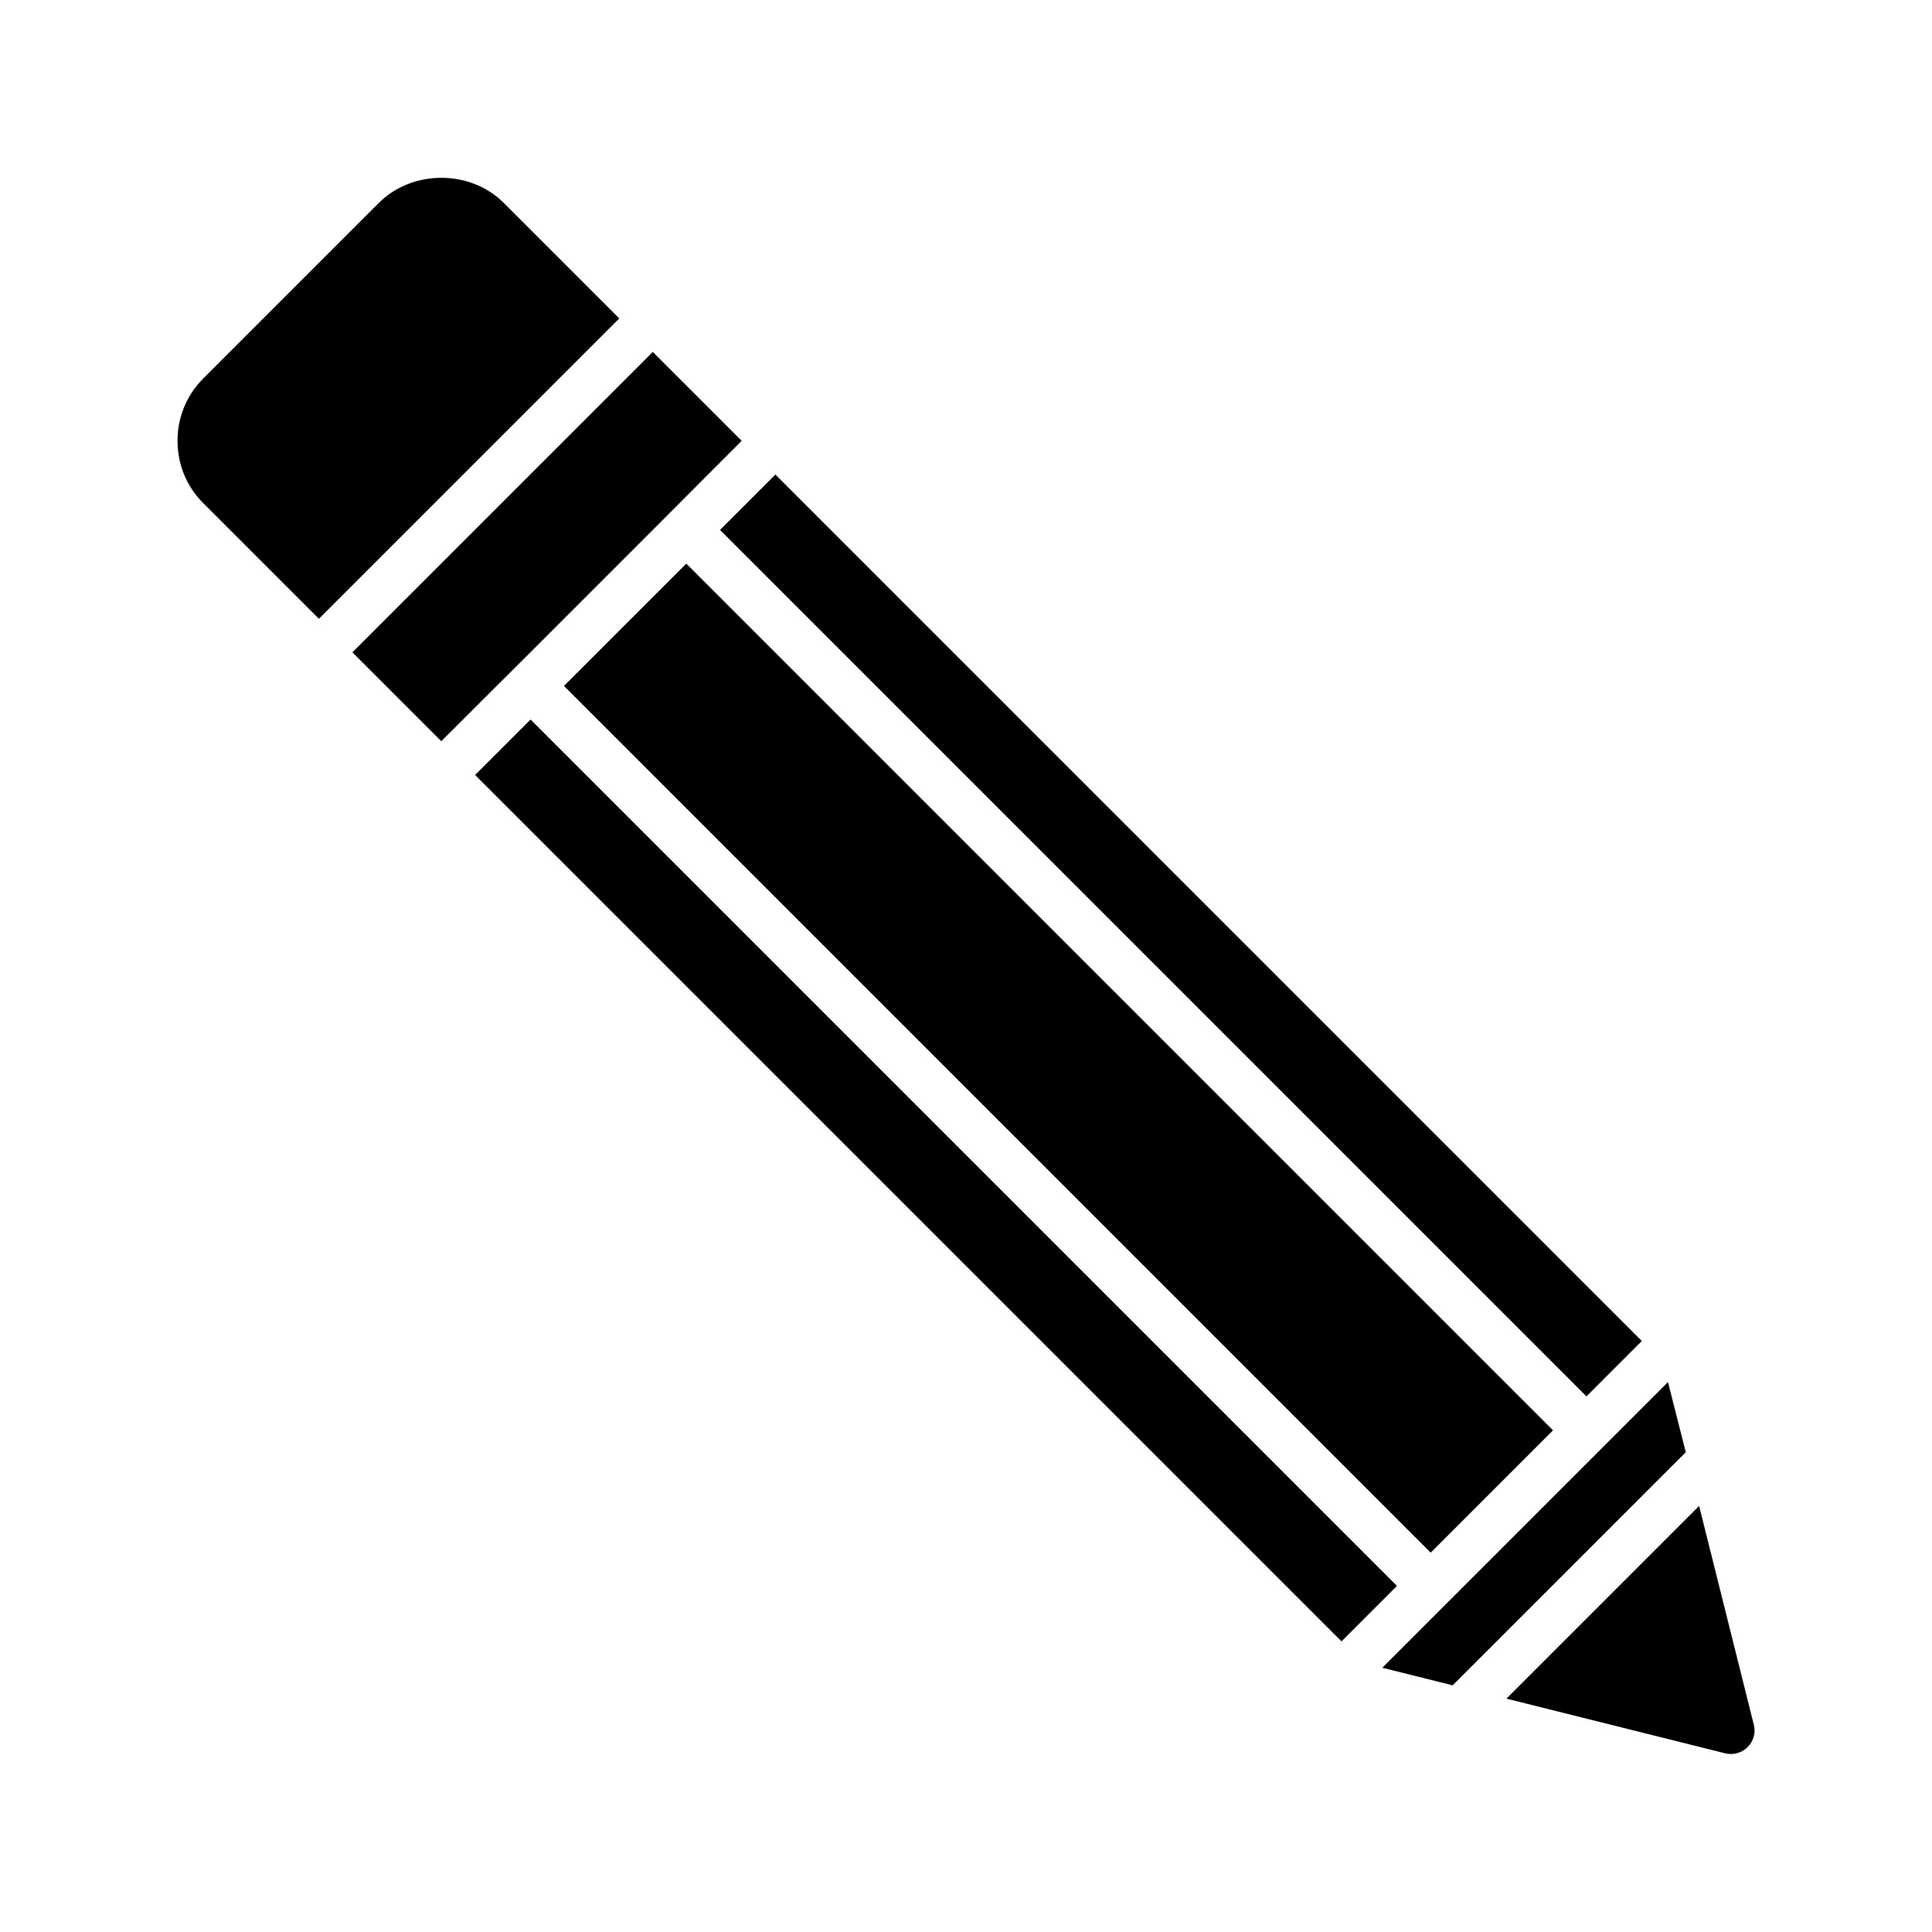
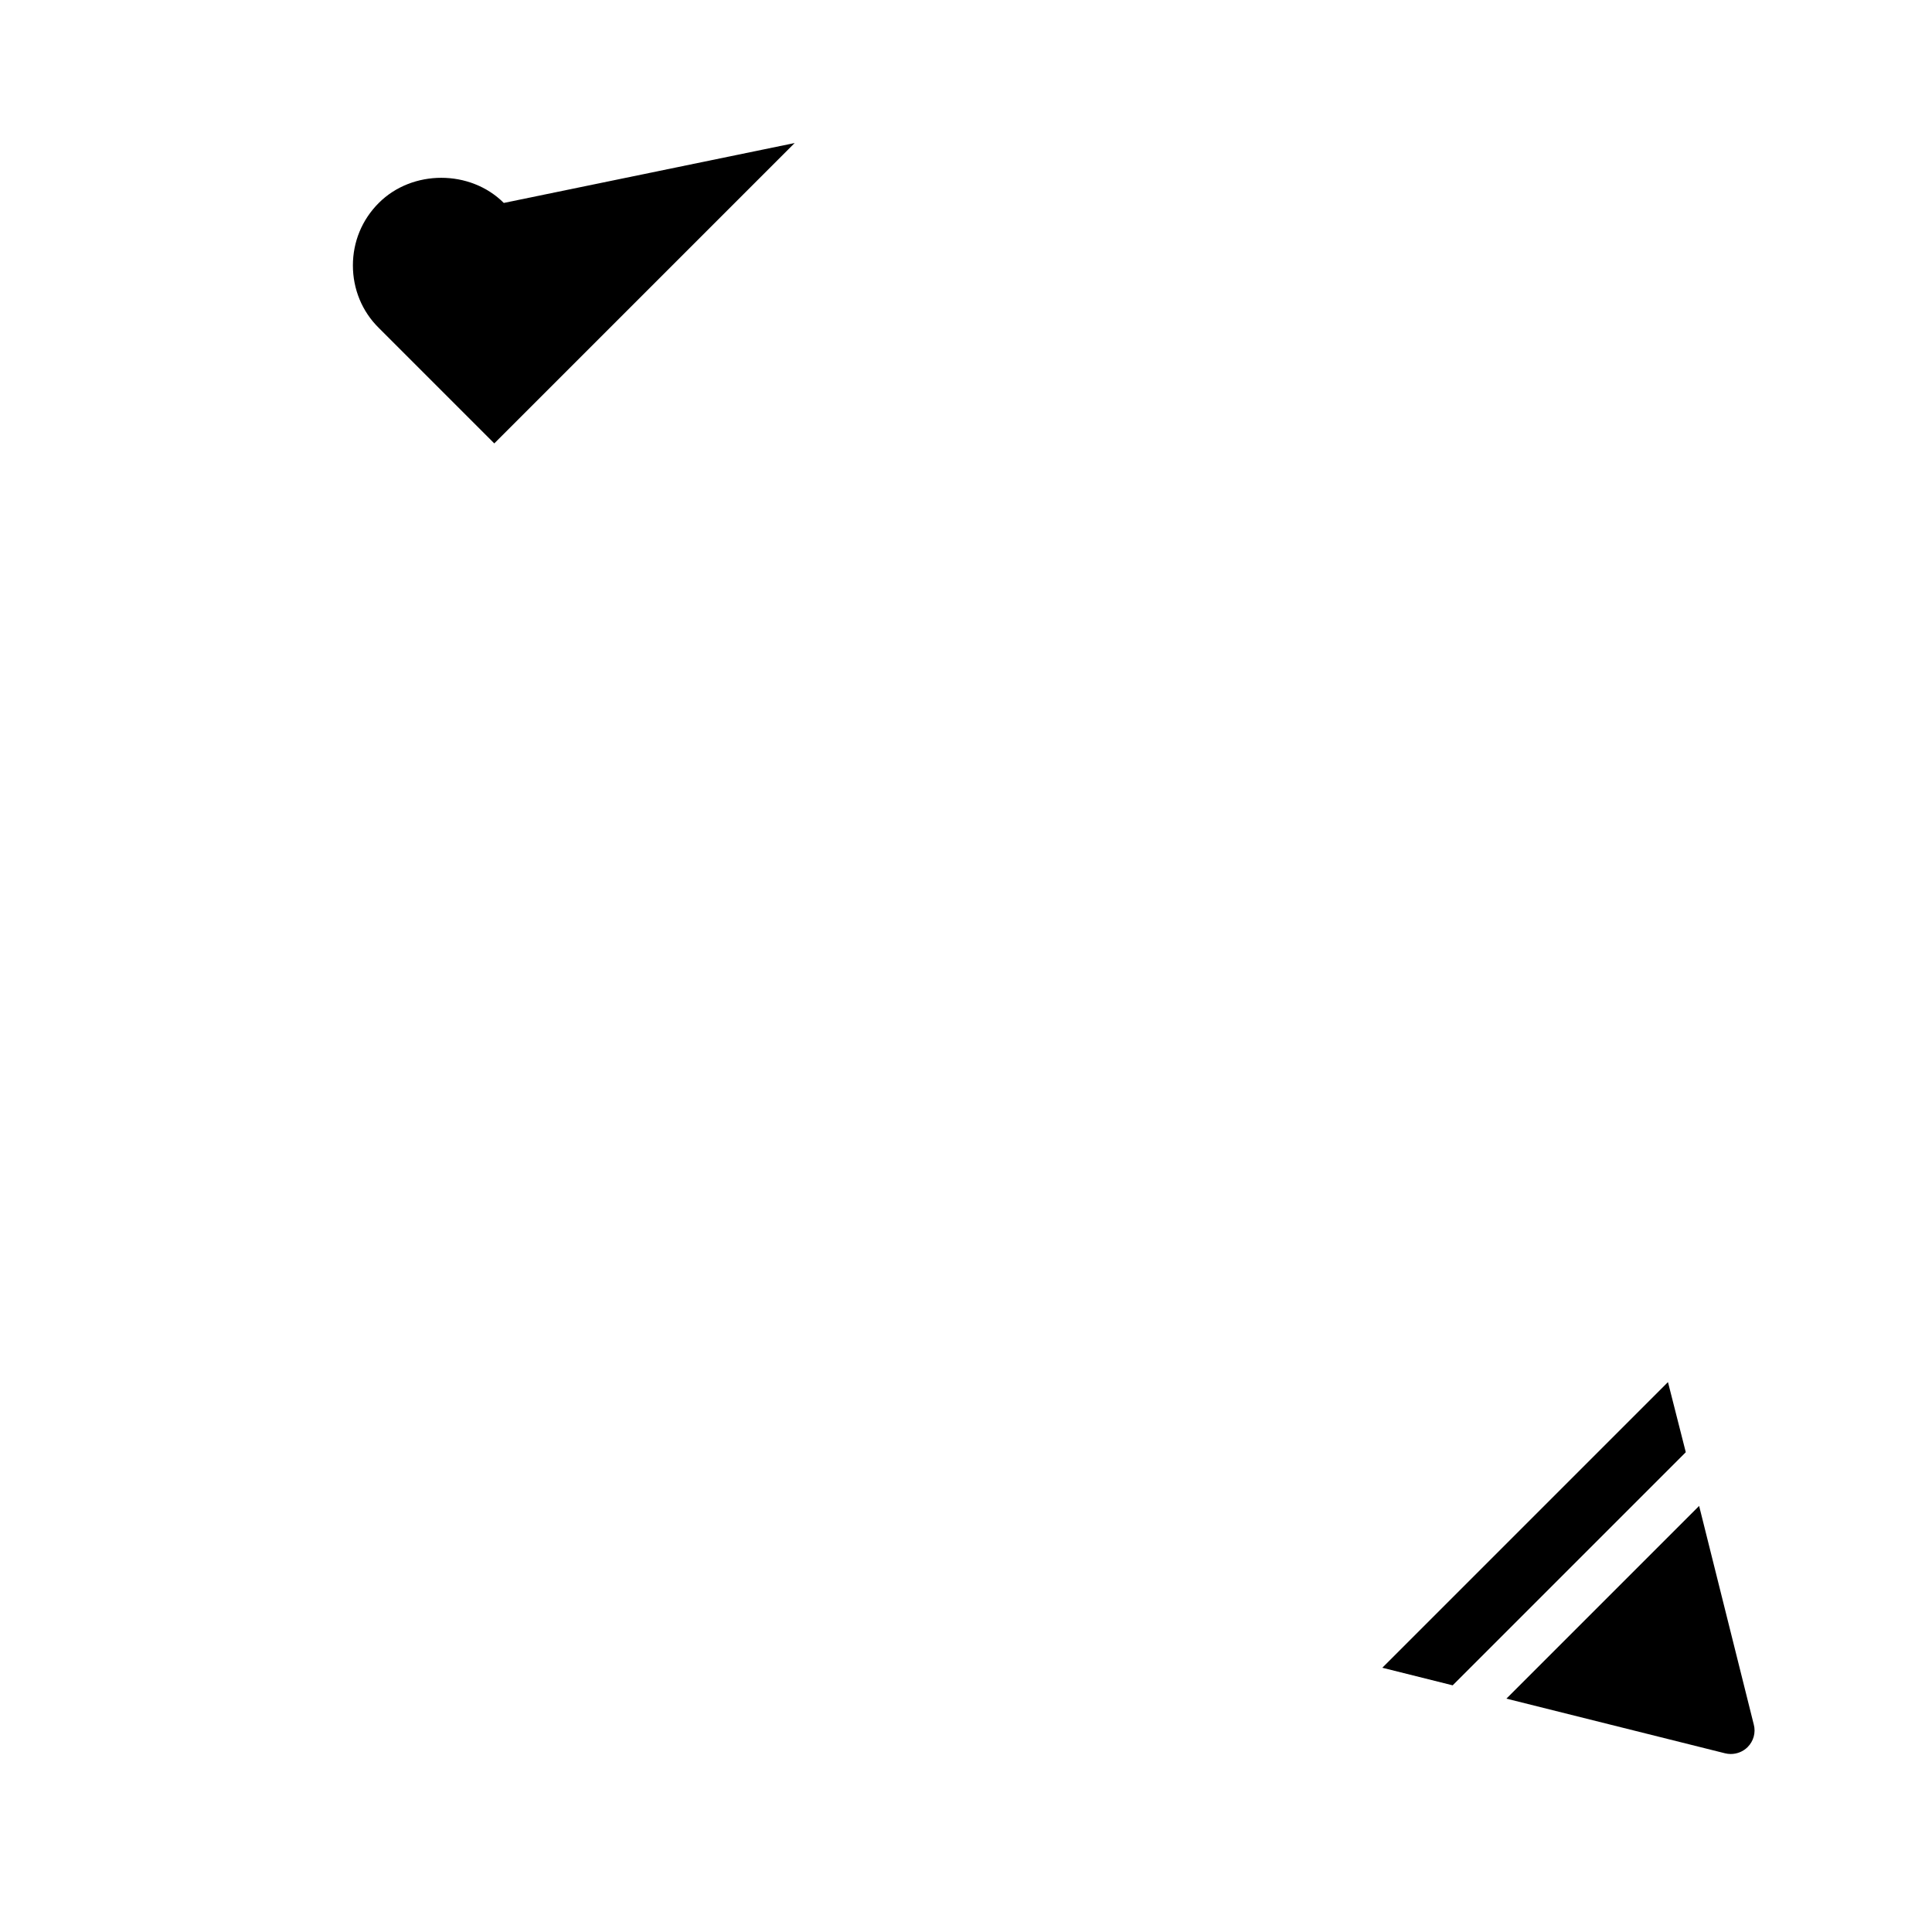
<svg xmlns="http://www.w3.org/2000/svg" fill="#000000" width="800px" height="800px" version="1.1" viewBox="144 144 512 512">
  <g>
-     <path d="m277.51 197.78c-8.879-8.879-24.246-8.879-33.125 0l-46.477 46.477c-4.473 4.473-6.863 10.328-6.863 16.562 0 6.234 2.394 12.156 6.863 16.562l30.605 30.605 79.602-79.602z" />
+     <path d="m277.51 197.78c-8.879-8.879-24.246-8.879-33.125 0c-4.473 4.473-6.863 10.328-6.863 16.562 0 6.234 2.394 12.156 6.863 16.562l30.605 30.605 79.602-79.602z" />
    <path d="m590.75 528.85-61.781 61.781-18.641-4.66 75.699-75.699z" />
    <path d="m608.77 601.02-14.484-57.938-51.074 51.074 57.938 14.484c0.504 0.125 1.008 0.188 1.512 0.188 1.637 0 3.273-0.629 4.473-1.828 1.574-1.574 2.203-3.84 1.637-5.981z" />
-     <path d="m579.1 499.38-14.672 14.672-8.566-8.562-221.05-221.05 14.676-14.672z" />
-     <path d="m269.91 349.38 14.695-14.695 229.6 229.6-14.695 14.695z" />
-     <path d="m293.46 325.78 32.418-32.418 229.69 229.69-32.418 32.418z" />
-     <path d="m340.55 260.82-23.555 23.617-32.434 32.434-23.617 23.551-23.551-23.551 79.602-79.602z" />
  </g>
</svg>